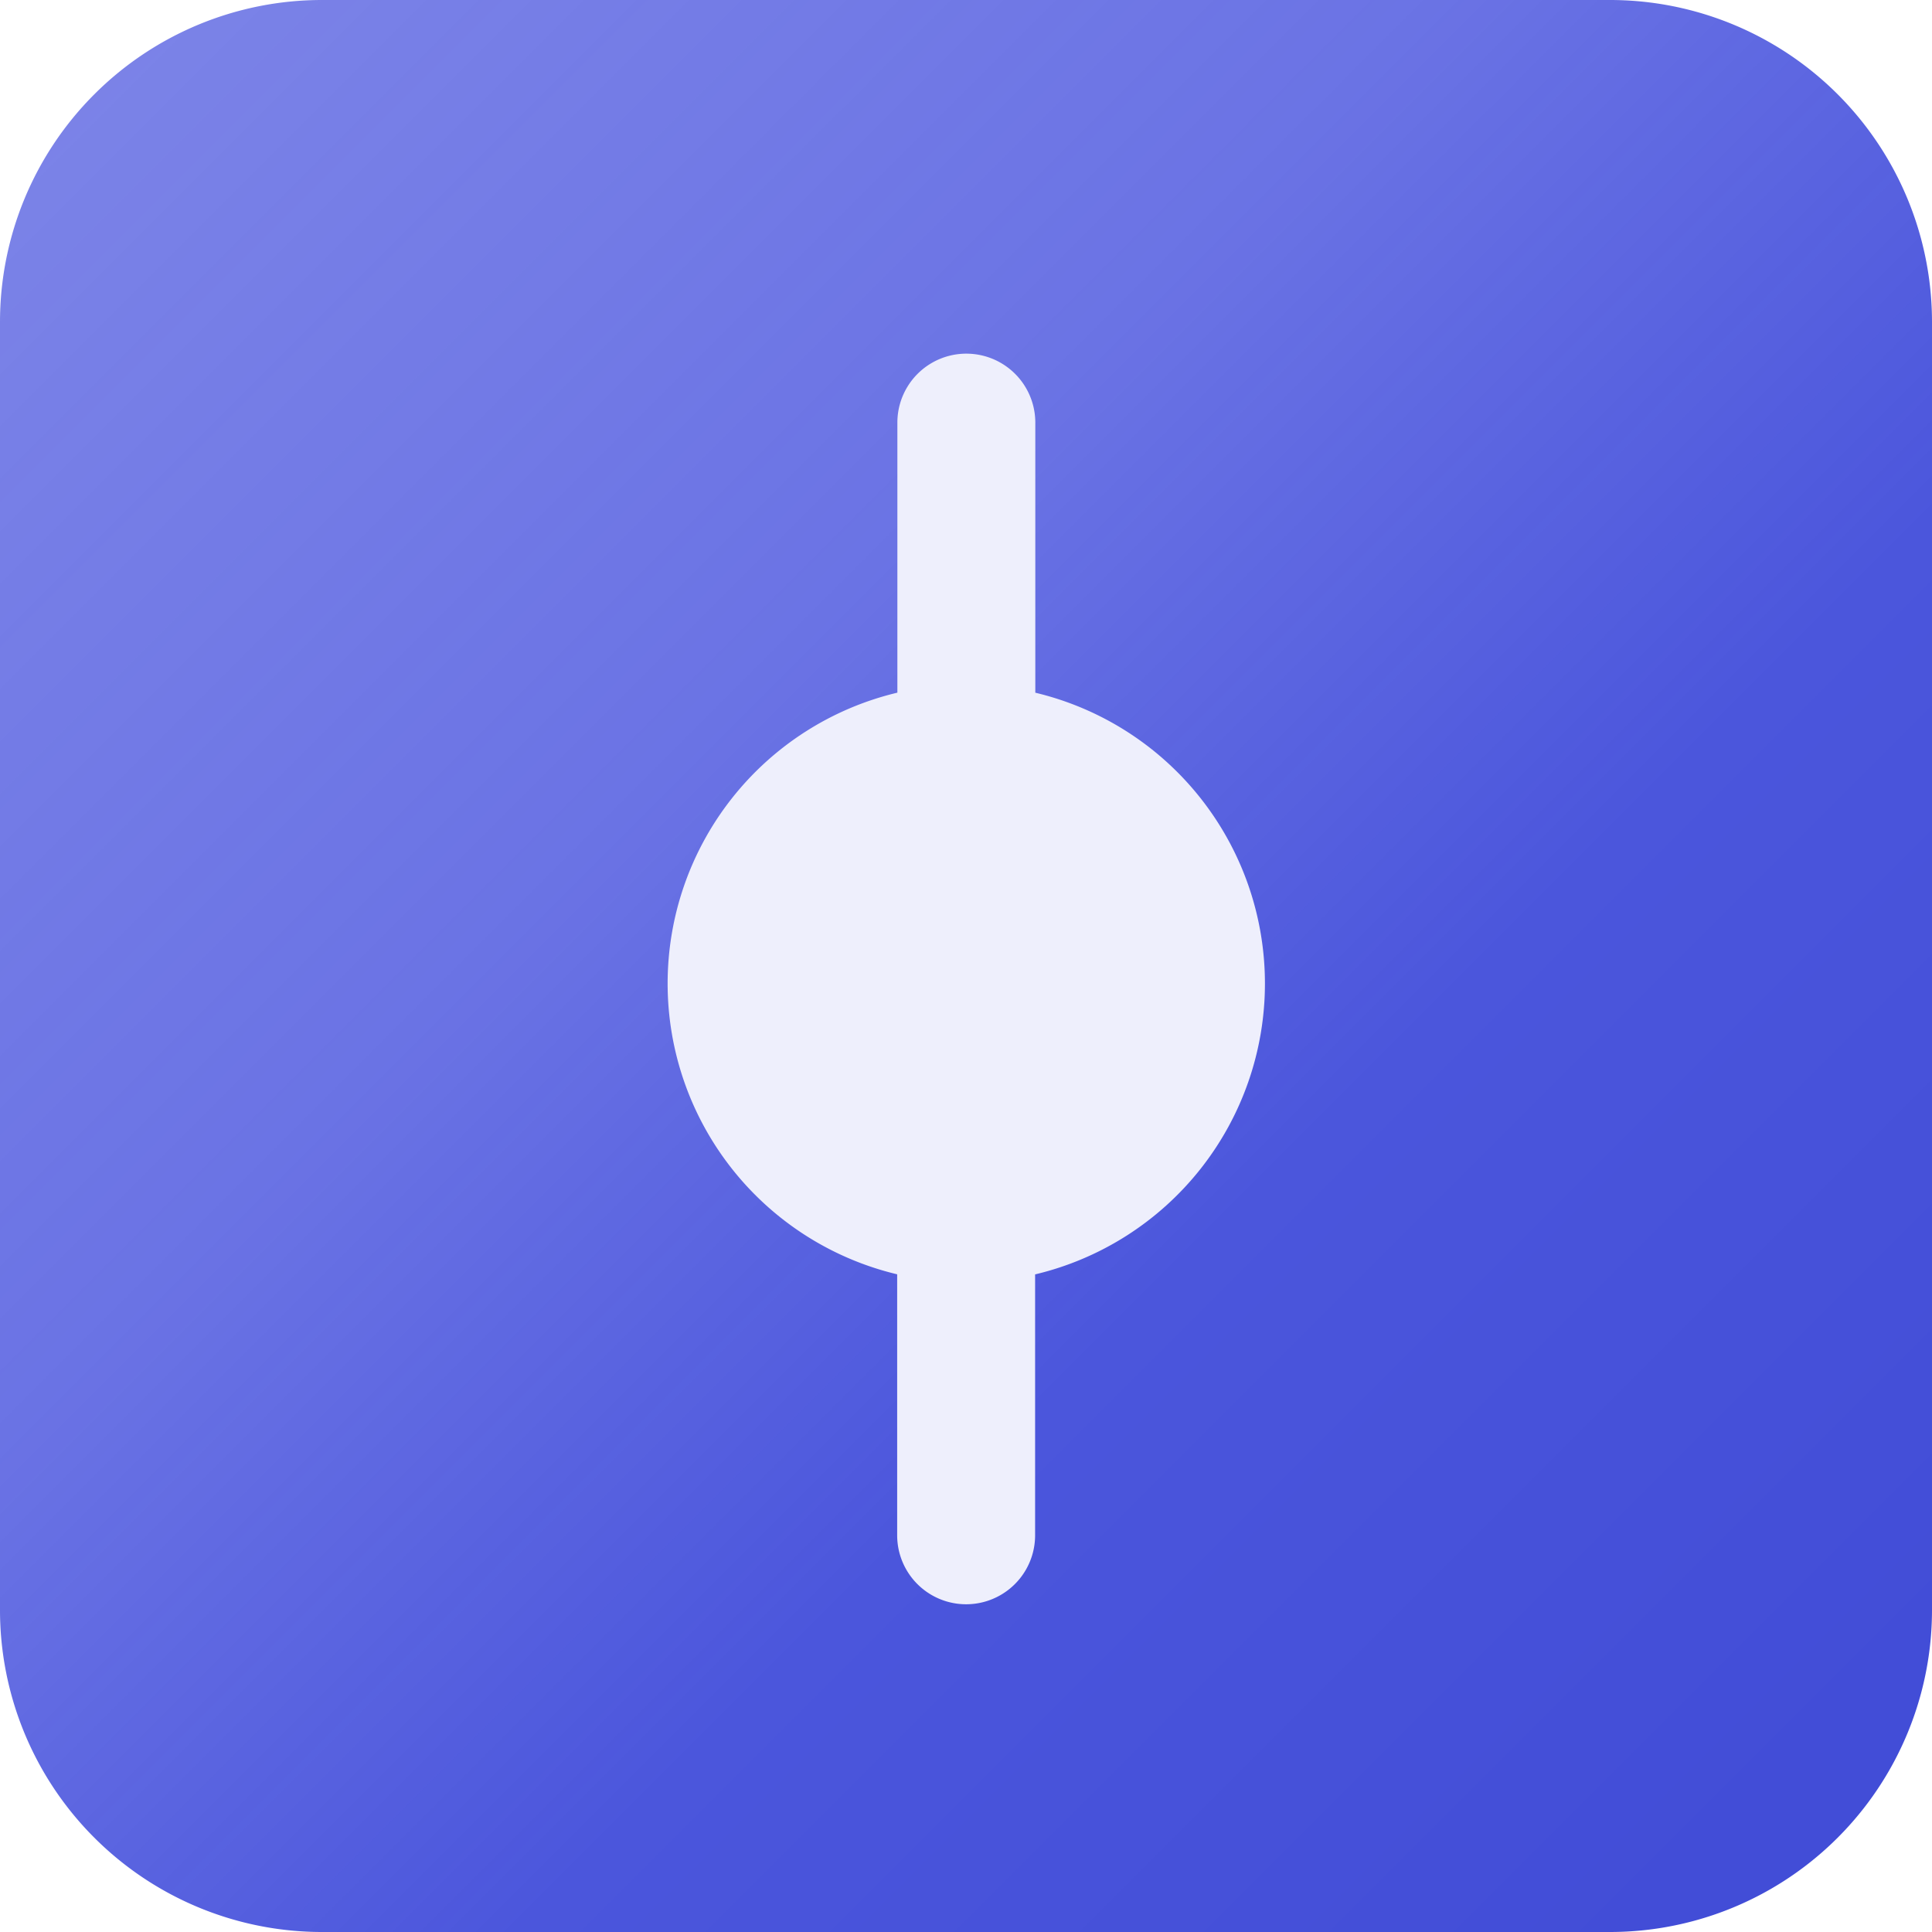
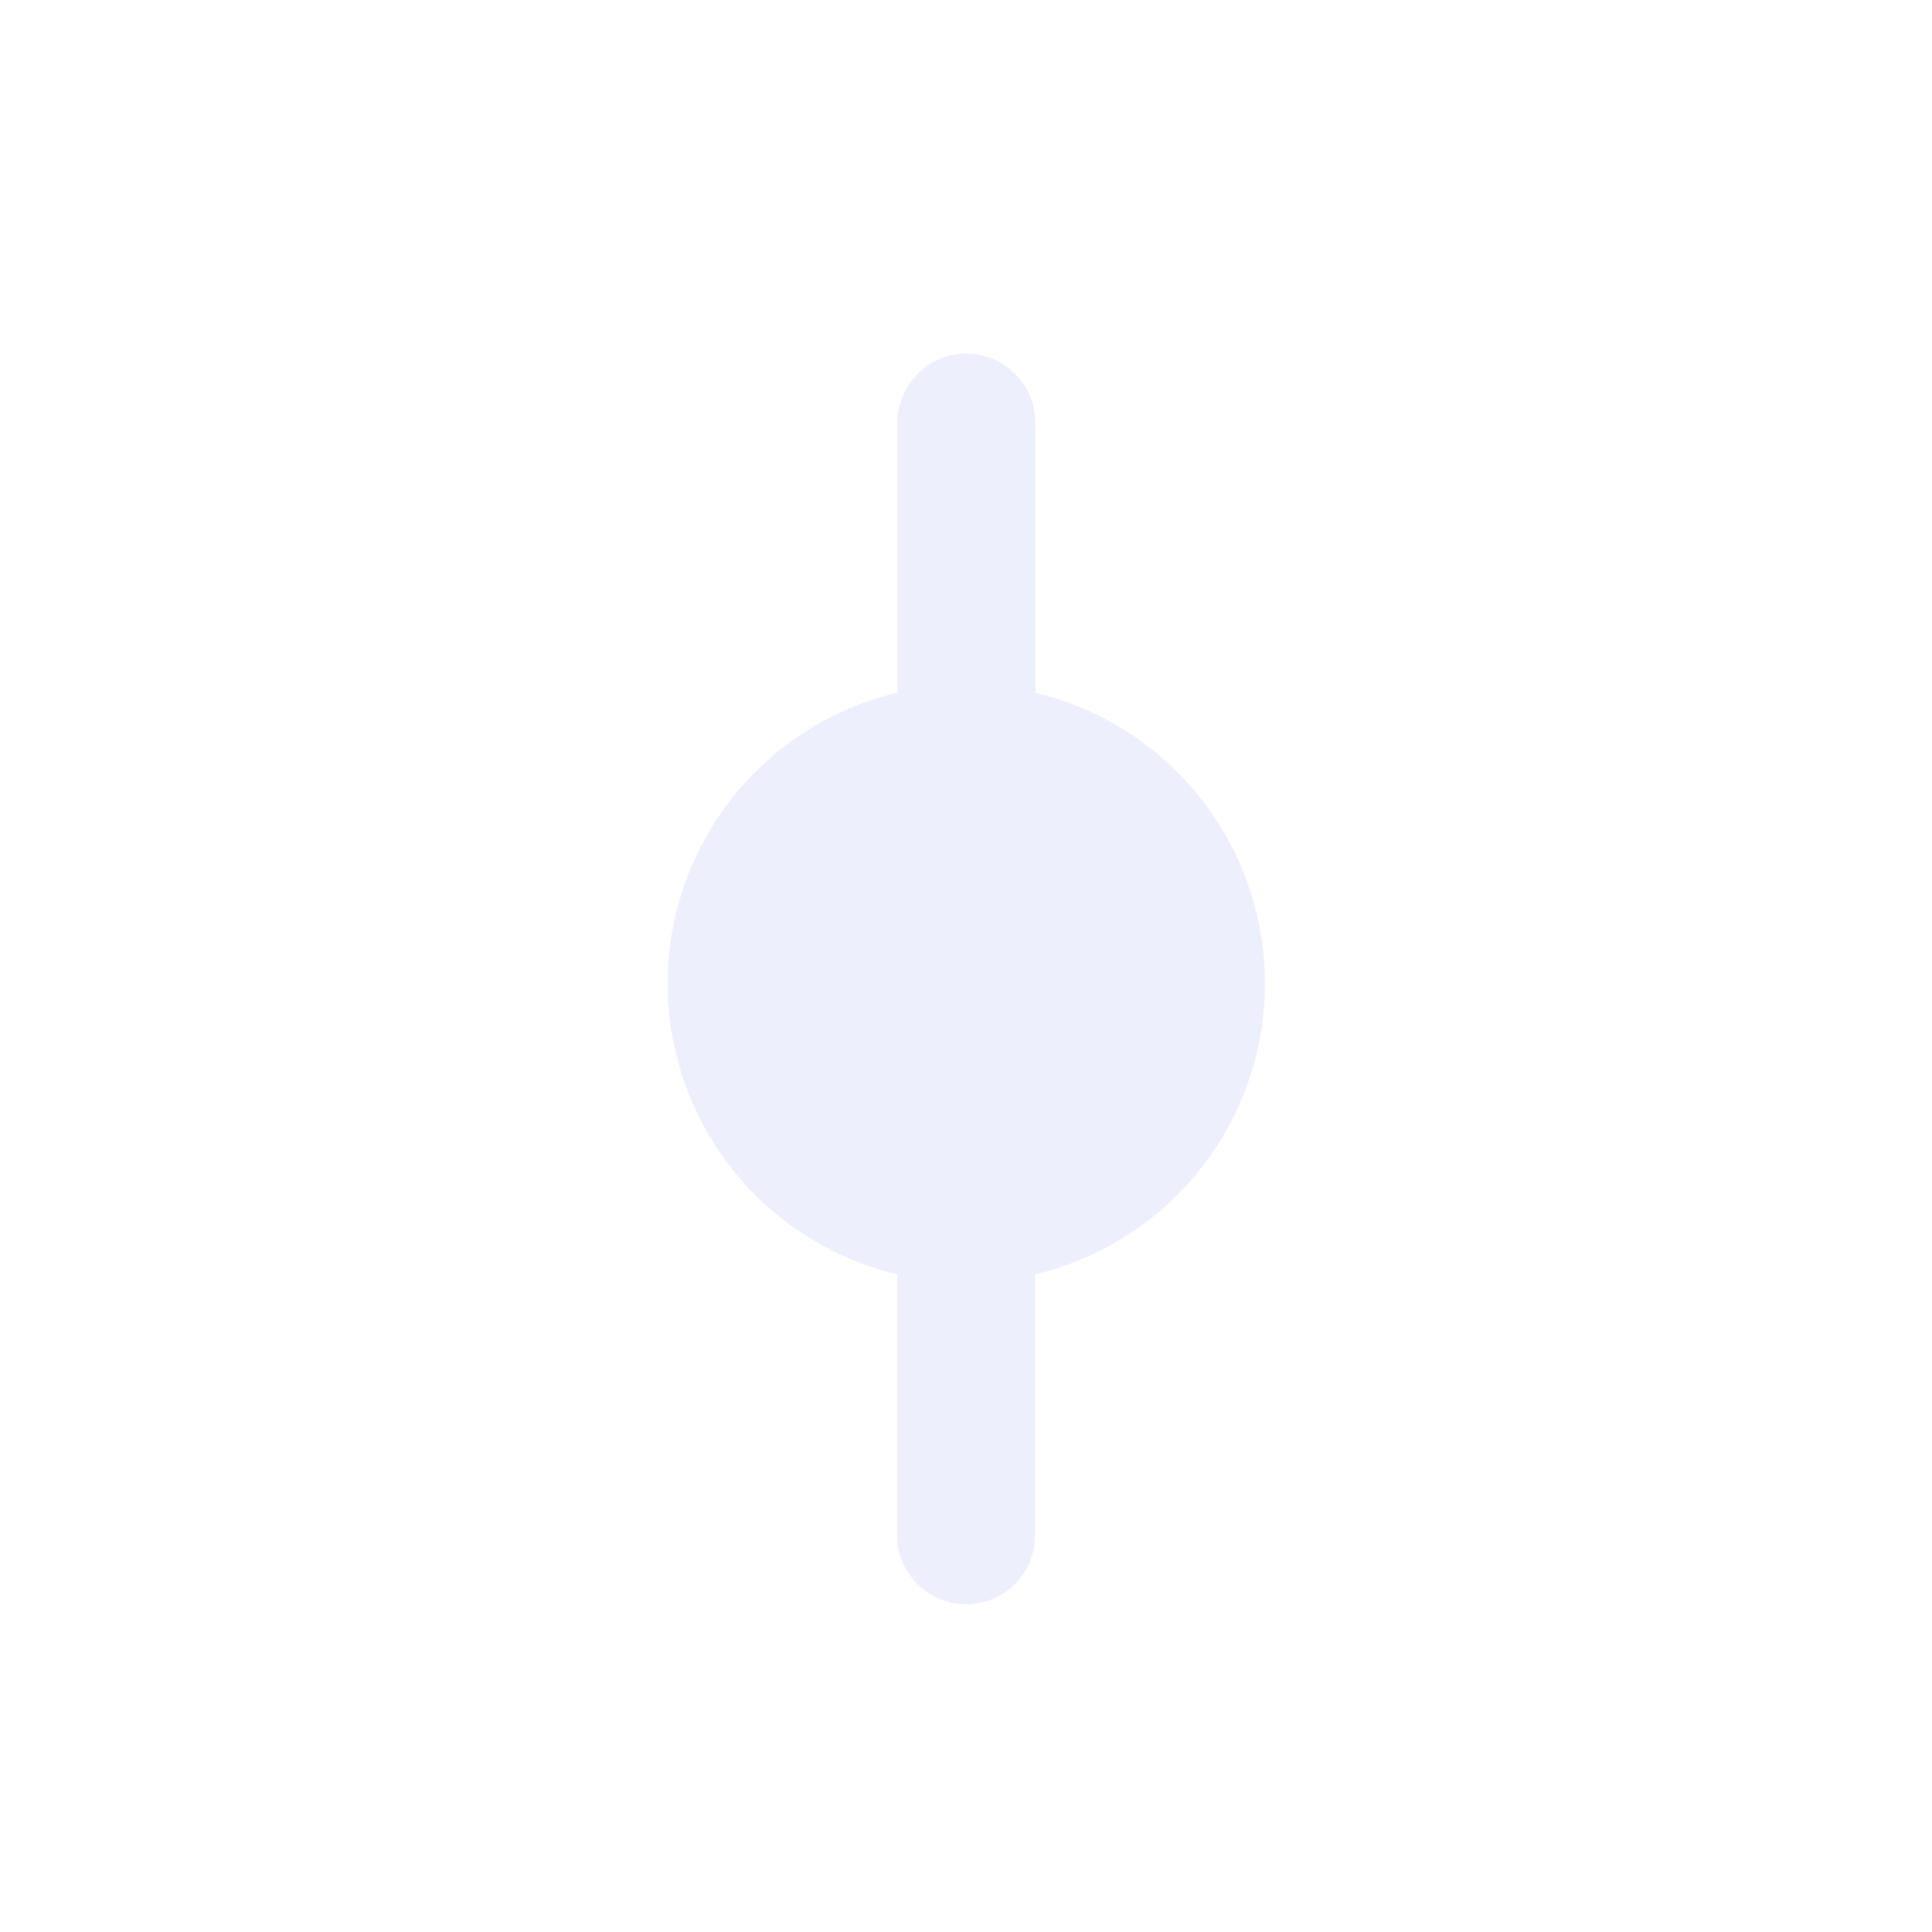
<svg xmlns="http://www.w3.org/2000/svg" data-bbox="0 0 48 48" viewBox="0 0 48 48" height="48" width="48" data-type="ugc">
  <g>
-     <path fill="url(#00cdd86f-6d46-4a2d-8d06-d908e9fa092e)" d="M48 8v32a8 8 0 0 1-8 8H8a8 8 0 0 1-8-8V8a8 8 0 0 1 8-8h32a8 8 0 0 1 8 8z" />
    <g filter="url(#0b751e98-d5d8-40ca-8aa4-1550916d1106)">
      <path fill="#EEEFFC" d="M22.295 10a1.713 1.713 0 0 1 3.427 0v6.71a7.428 7.428 0 0 1-.005 14.452v6.482a1.713 1.713 0 1 1-3.427 0V31.16a7.428 7.428 0 0 1 .005-14.451V10Z" clip-rule="evenodd" fill-rule="evenodd" />
    </g>
    <defs fill="none">
      <linearGradient gradientUnits="userSpaceOnUse" y2="43.373" x2="45.373" y1="-26" x1="-24" id="00cdd86f-6d46-4a2d-8d06-d908e9fa092e">
        <stop stop-opacity=".6" stop-color="#525CE0" />
        <stop stop-opacity=".858" stop-color="#525CE0" offset=".618" />
        <stop stop-color="#4B56DC" offset=".799" />
        <stop stop-color="#424DD7" offset="1" />
      </linearGradient>
      <filter color-interpolation-filters="sRGB" filterUnits="userSpaceOnUse" height="35.07" width="18.848" y="6.787" x="14.582" id="0b751e98-d5d8-40ca-8aa4-1550916d1106">
        <feFlood result="BackgroundImageFix" flood-opacity="0" />
        <feColorMatrix result="hardAlpha" values="0 0 0 0 0 0 0 0 0 0 0 0 0 0 0 0 0 0 127 0" in="SourceAlpha" />
        <feOffset dy=".5" />
        <feGaussianBlur stdDeviation="1" />
        <feComposite operator="out" in2="hardAlpha" />
        <feColorMatrix values="0 0 0 0 0 0 0 0 0 0 0 0 0 0 0 0 0 0 0.2 0" />
        <feBlend result="effect1_dropShadow_56_3443" in2="BackgroundImageFix" />
        <feBlend result="shape" in2="effect1_dropShadow_56_3443" in="SourceGraphic" />
      </filter>
    </defs>
  </g>
</svg>